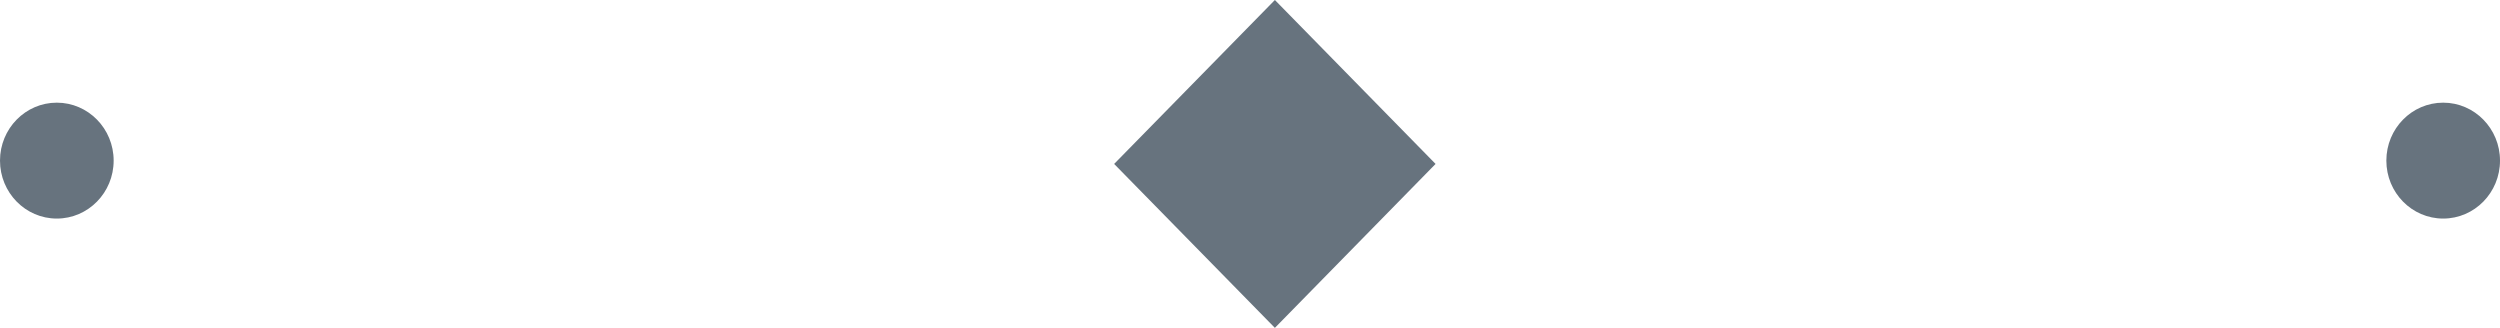
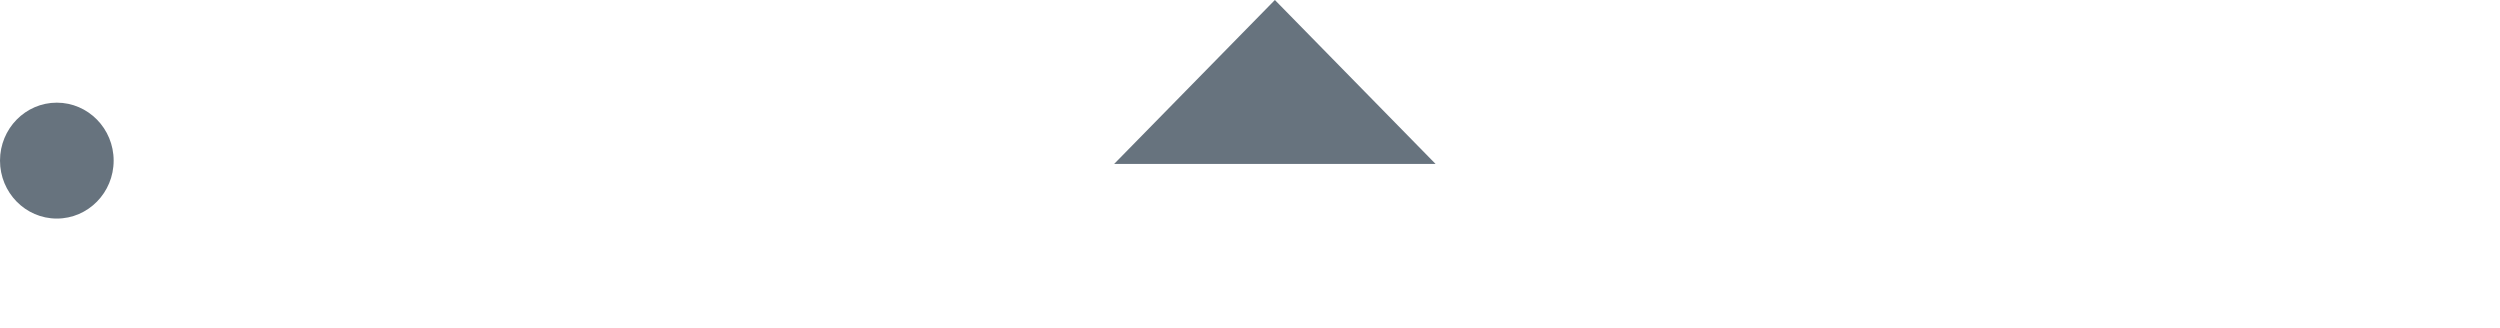
<svg xmlns="http://www.w3.org/2000/svg" width="61" height="8" viewBox="0 0 61 8" fill="none">
-   <path d="M31.107 0L35.028 4L31.107 8L27.185 4L31.107 0Z" fill="#67737E" />
+   <path d="M31.107 0L35.028 4L27.185 4L31.107 0Z" fill="#67737E" />
  <path d="M2.773 3.919C2.773 4.7 2.152 5.333 1.386 5.333C0.621 5.333 0 4.7 0 3.919C0 3.138 0.621 2.505 1.386 2.505C2.152 2.505 2.773 3.138 2.773 3.919Z" fill="#67737E" />
-   <path d="M61 3.919C61 4.7 60.379 5.333 59.614 5.333C58.848 5.333 58.227 4.7 58.227 3.919C58.227 3.138 58.848 2.505 59.614 2.505C60.379 2.505 61 3.138 61 3.919Z" fill="#67737E" />
</svg>